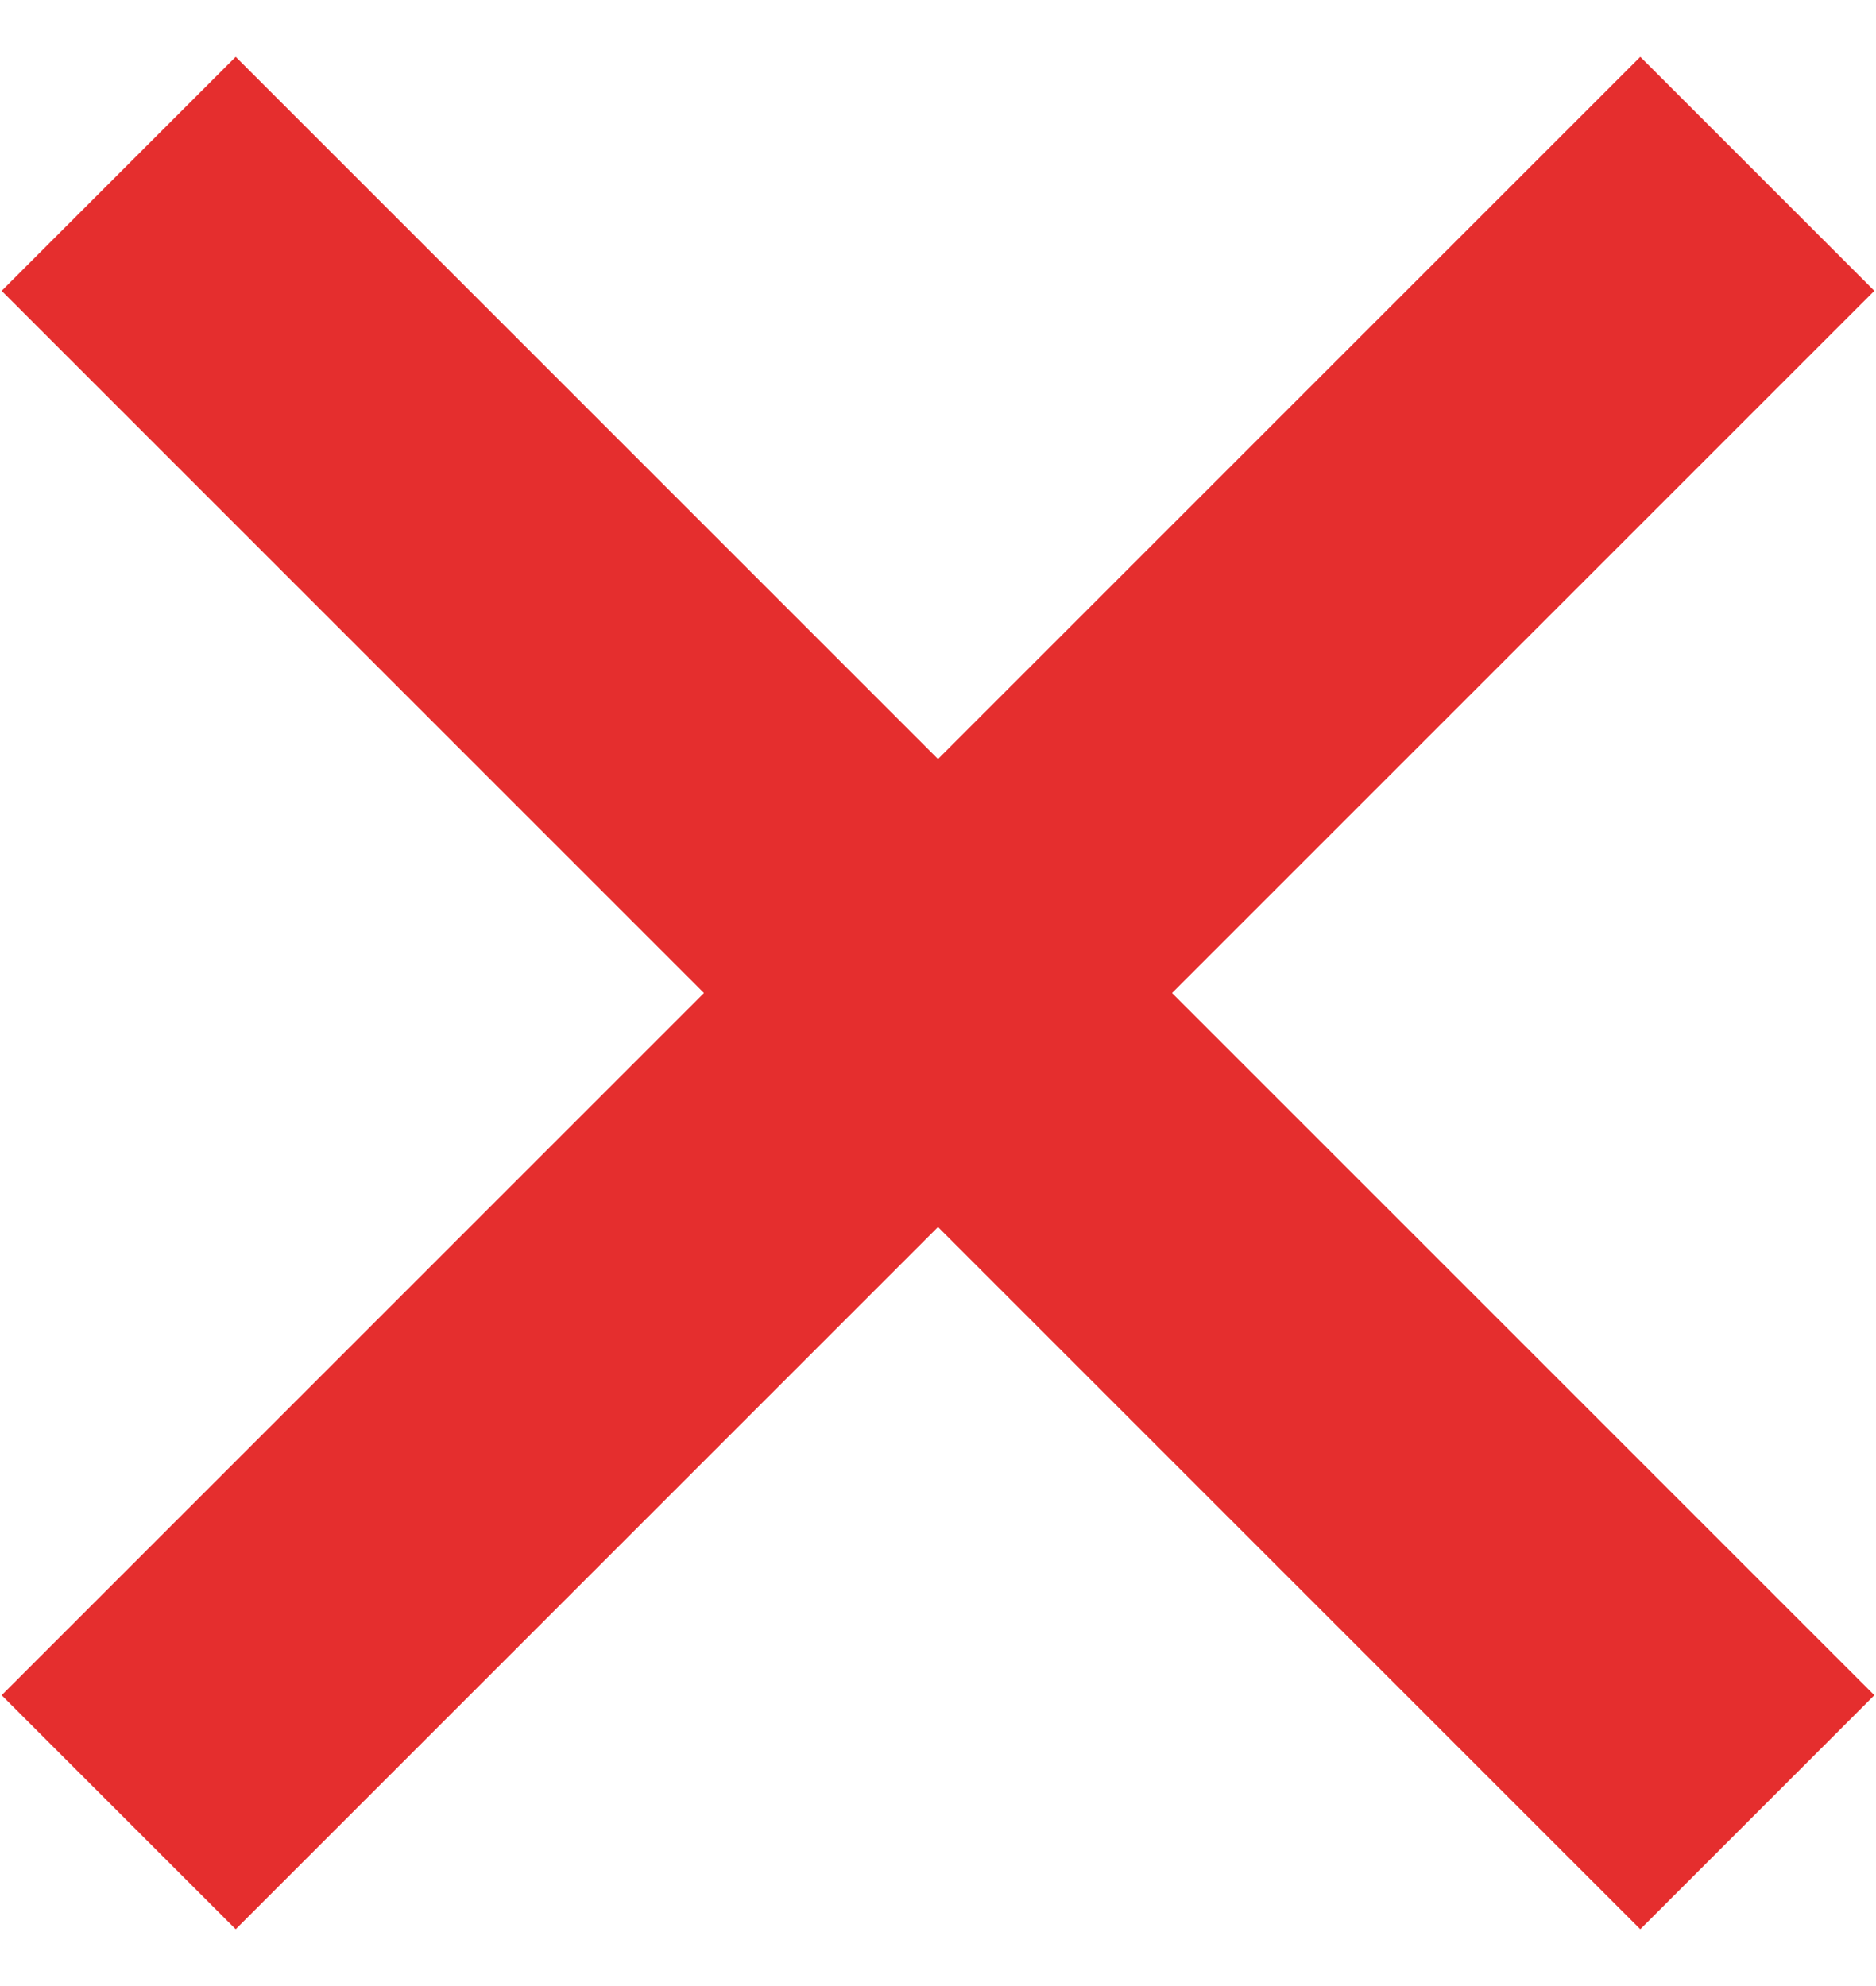
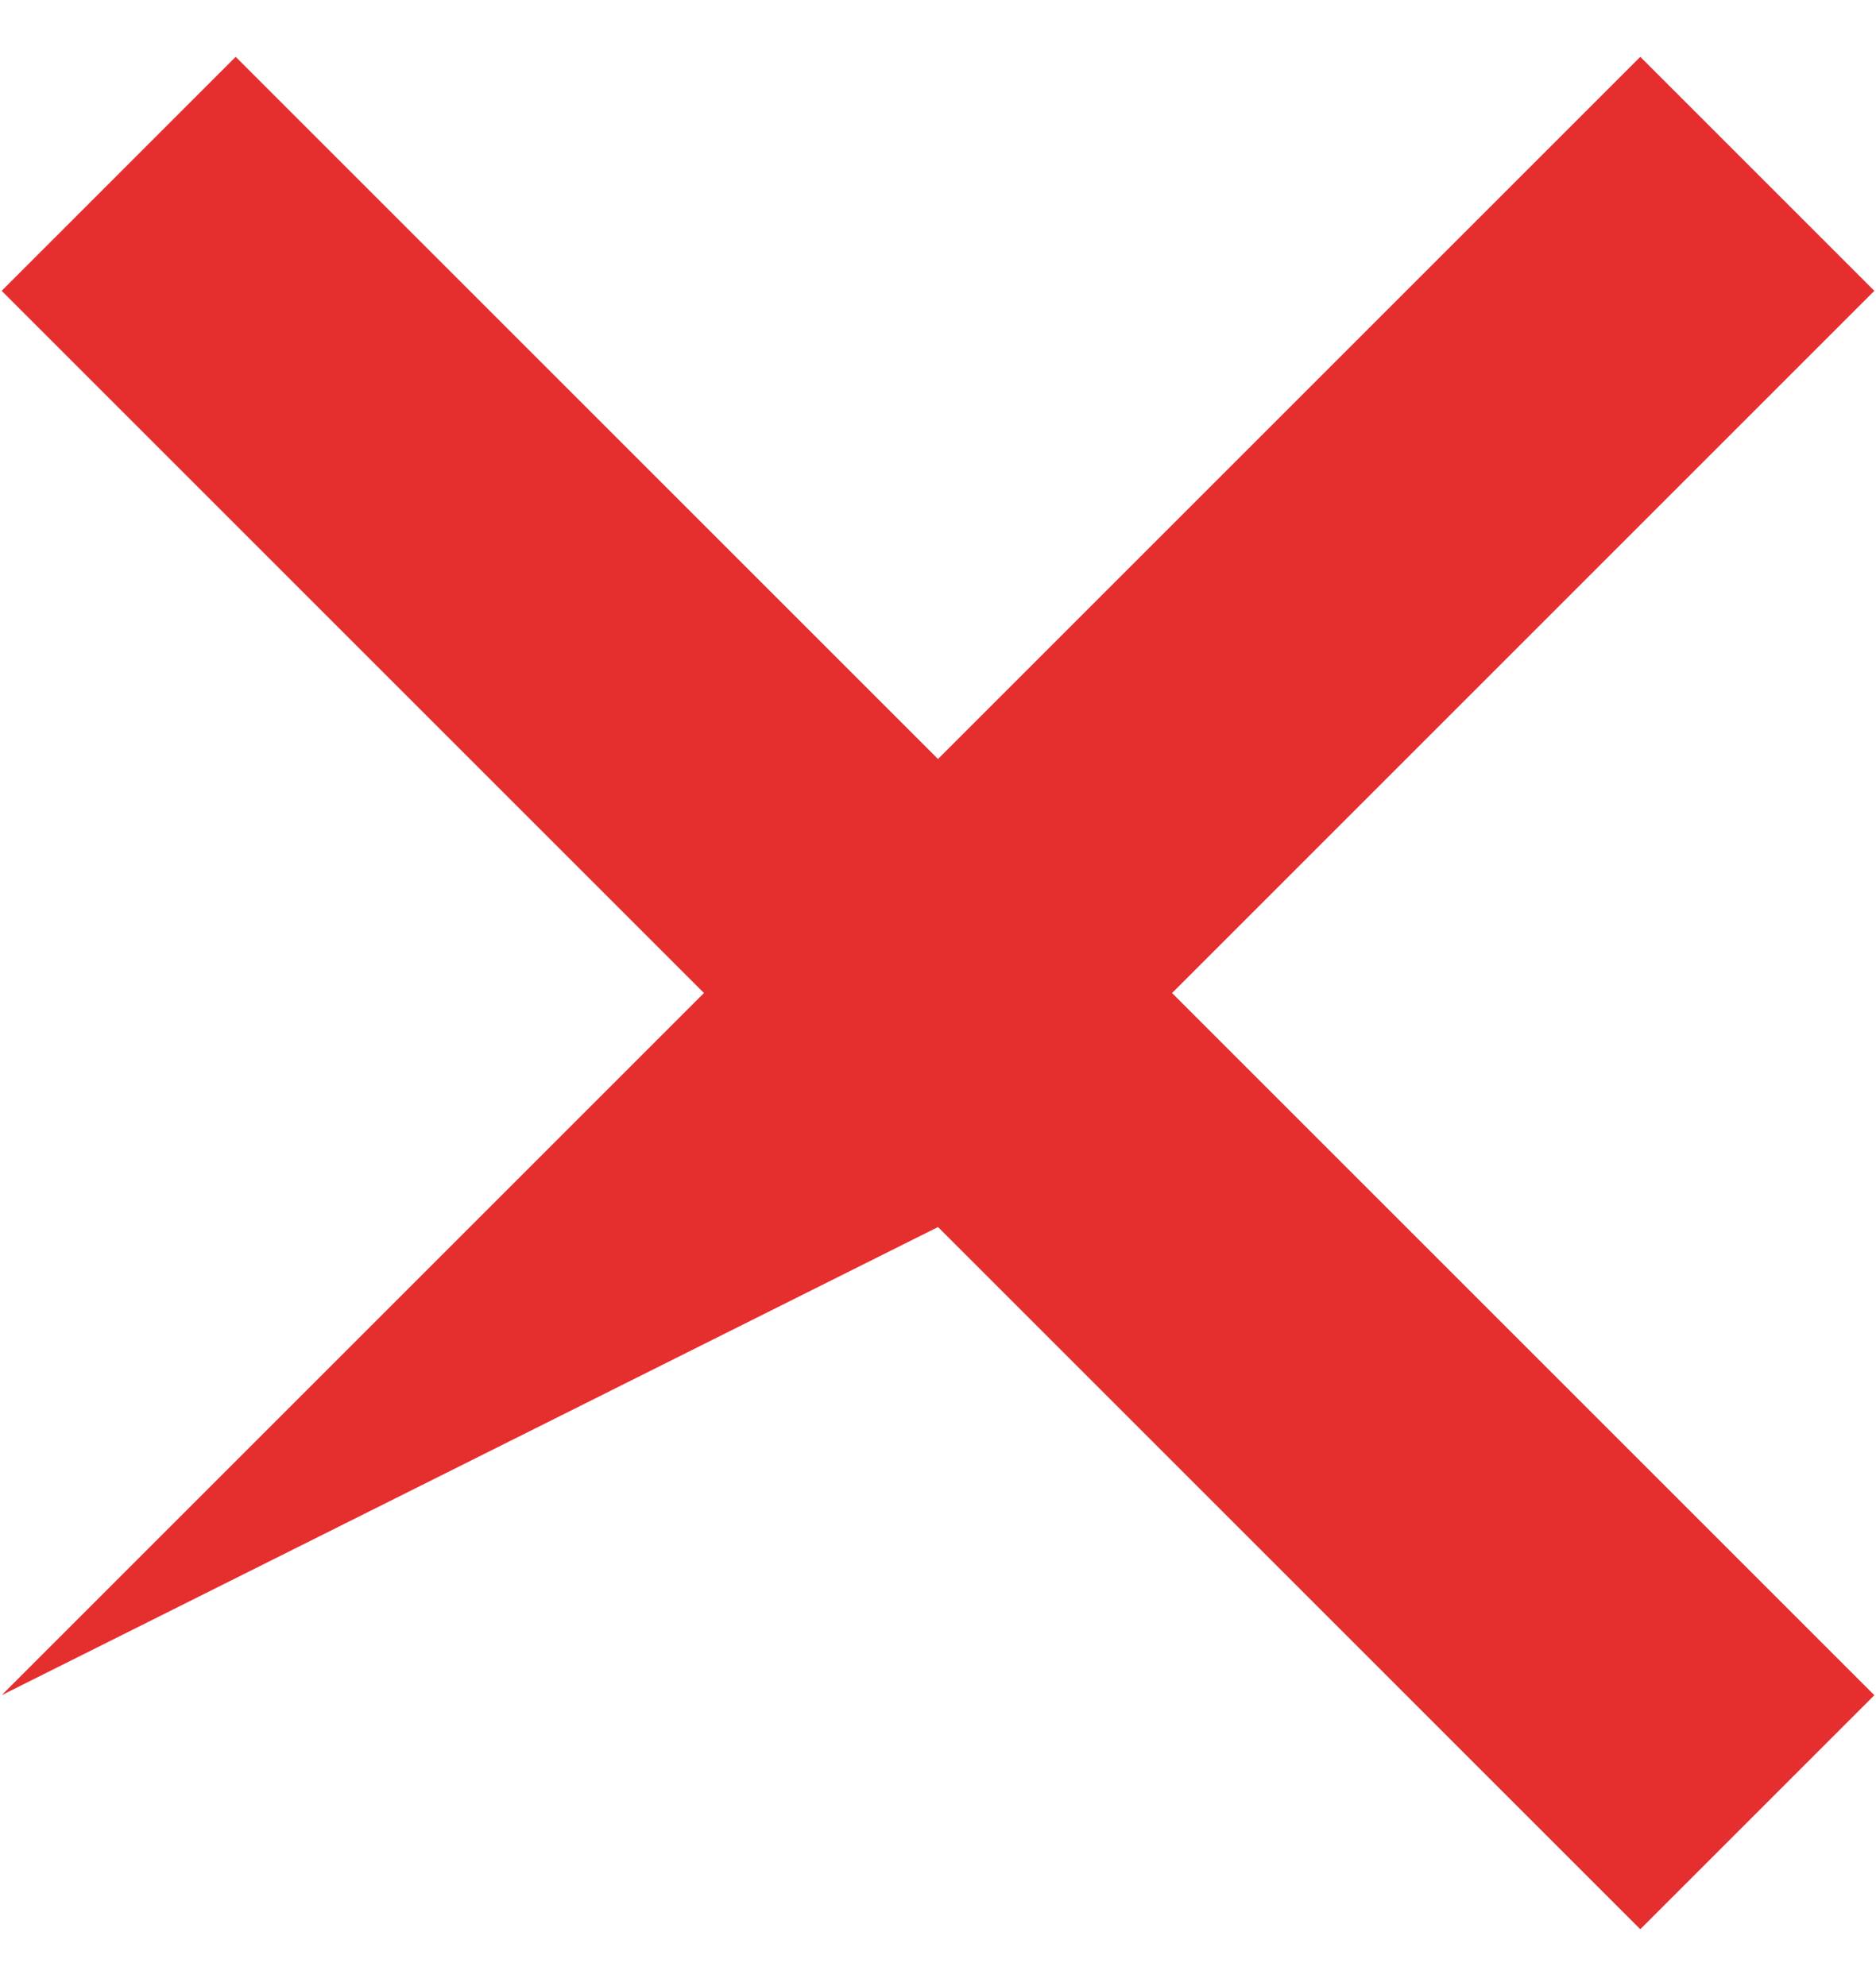
<svg xmlns="http://www.w3.org/2000/svg" width="17" height="18" viewBox="0 0 17 18" fill="none">
-   <path d="M8.5 6.879L2.136 0.515L0.015 2.636L6.379 9L0.015 15.364L2.136 17.485L8.5 11.121L14.864 17.485L16.985 15.364L10.621 9L16.985 2.636L14.864 0.515L8.5 6.879Z" fill="#E52E2E" />
+   <path d="M8.5 6.879L2.136 0.515L0.015 2.636L6.379 9L0.015 15.364L8.5 11.121L14.864 17.485L16.985 15.364L10.621 9L16.985 2.636L14.864 0.515L8.5 6.879Z" fill="#E52E2E" />
</svg>